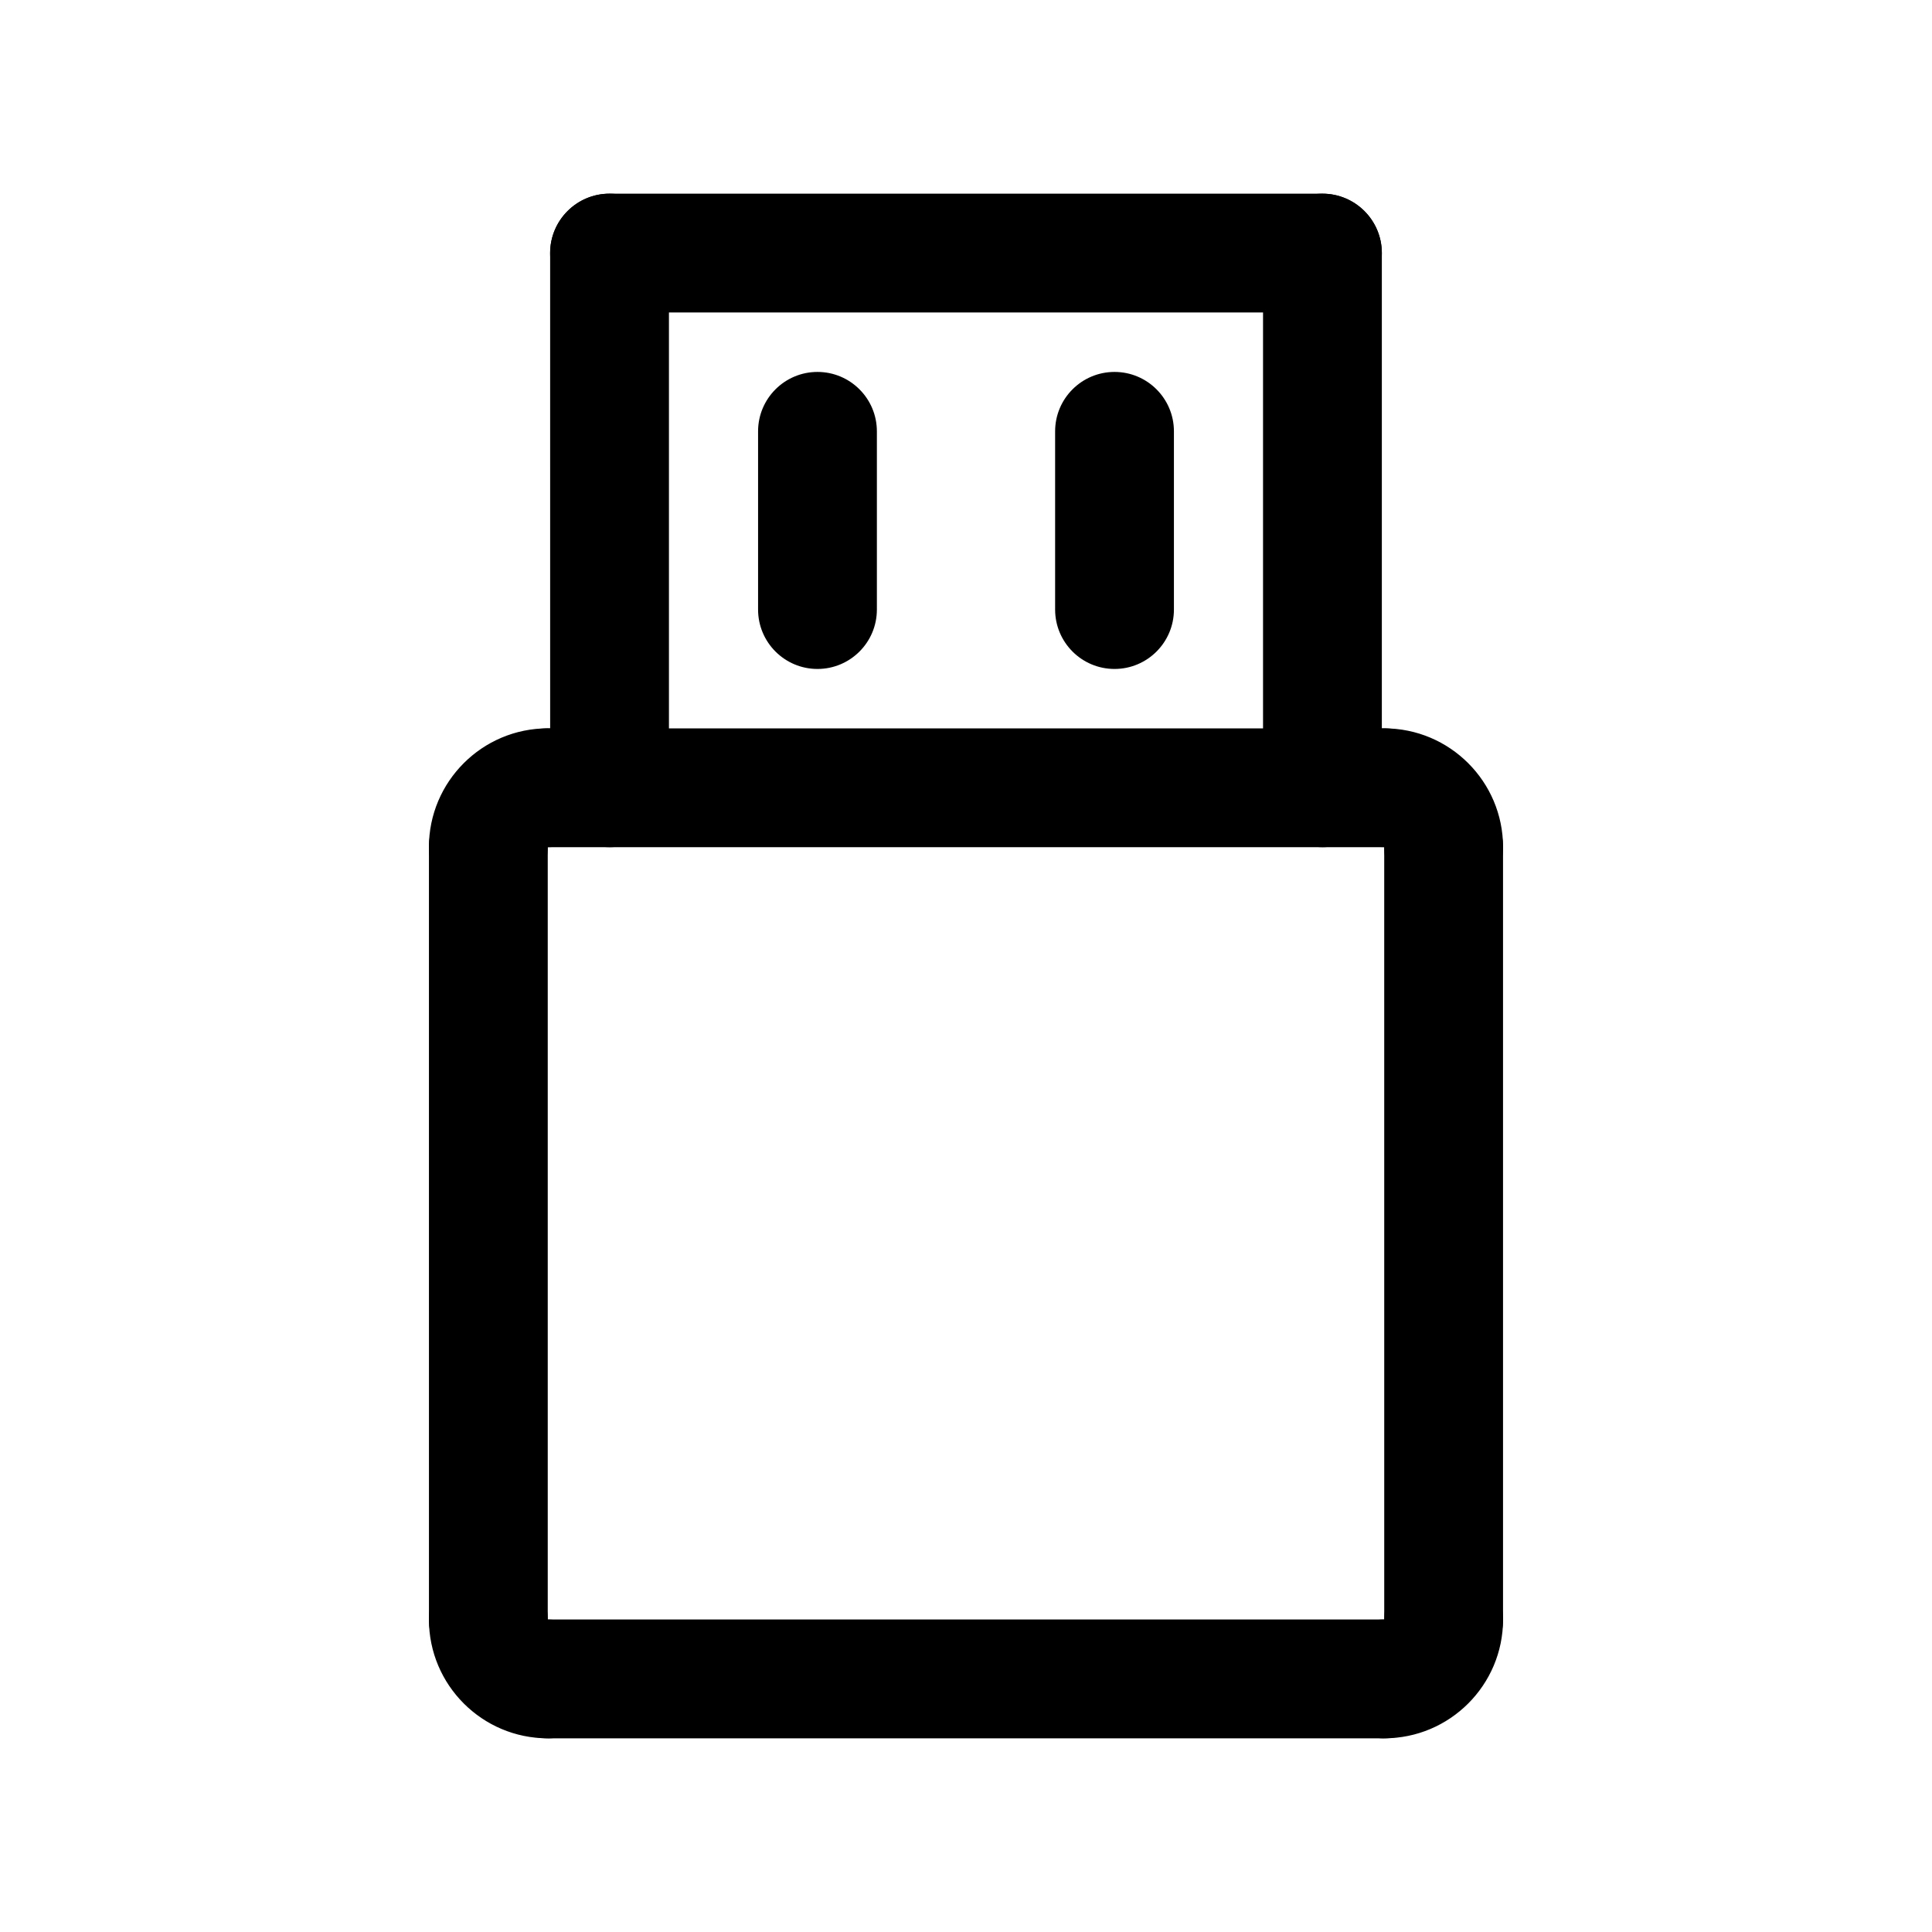
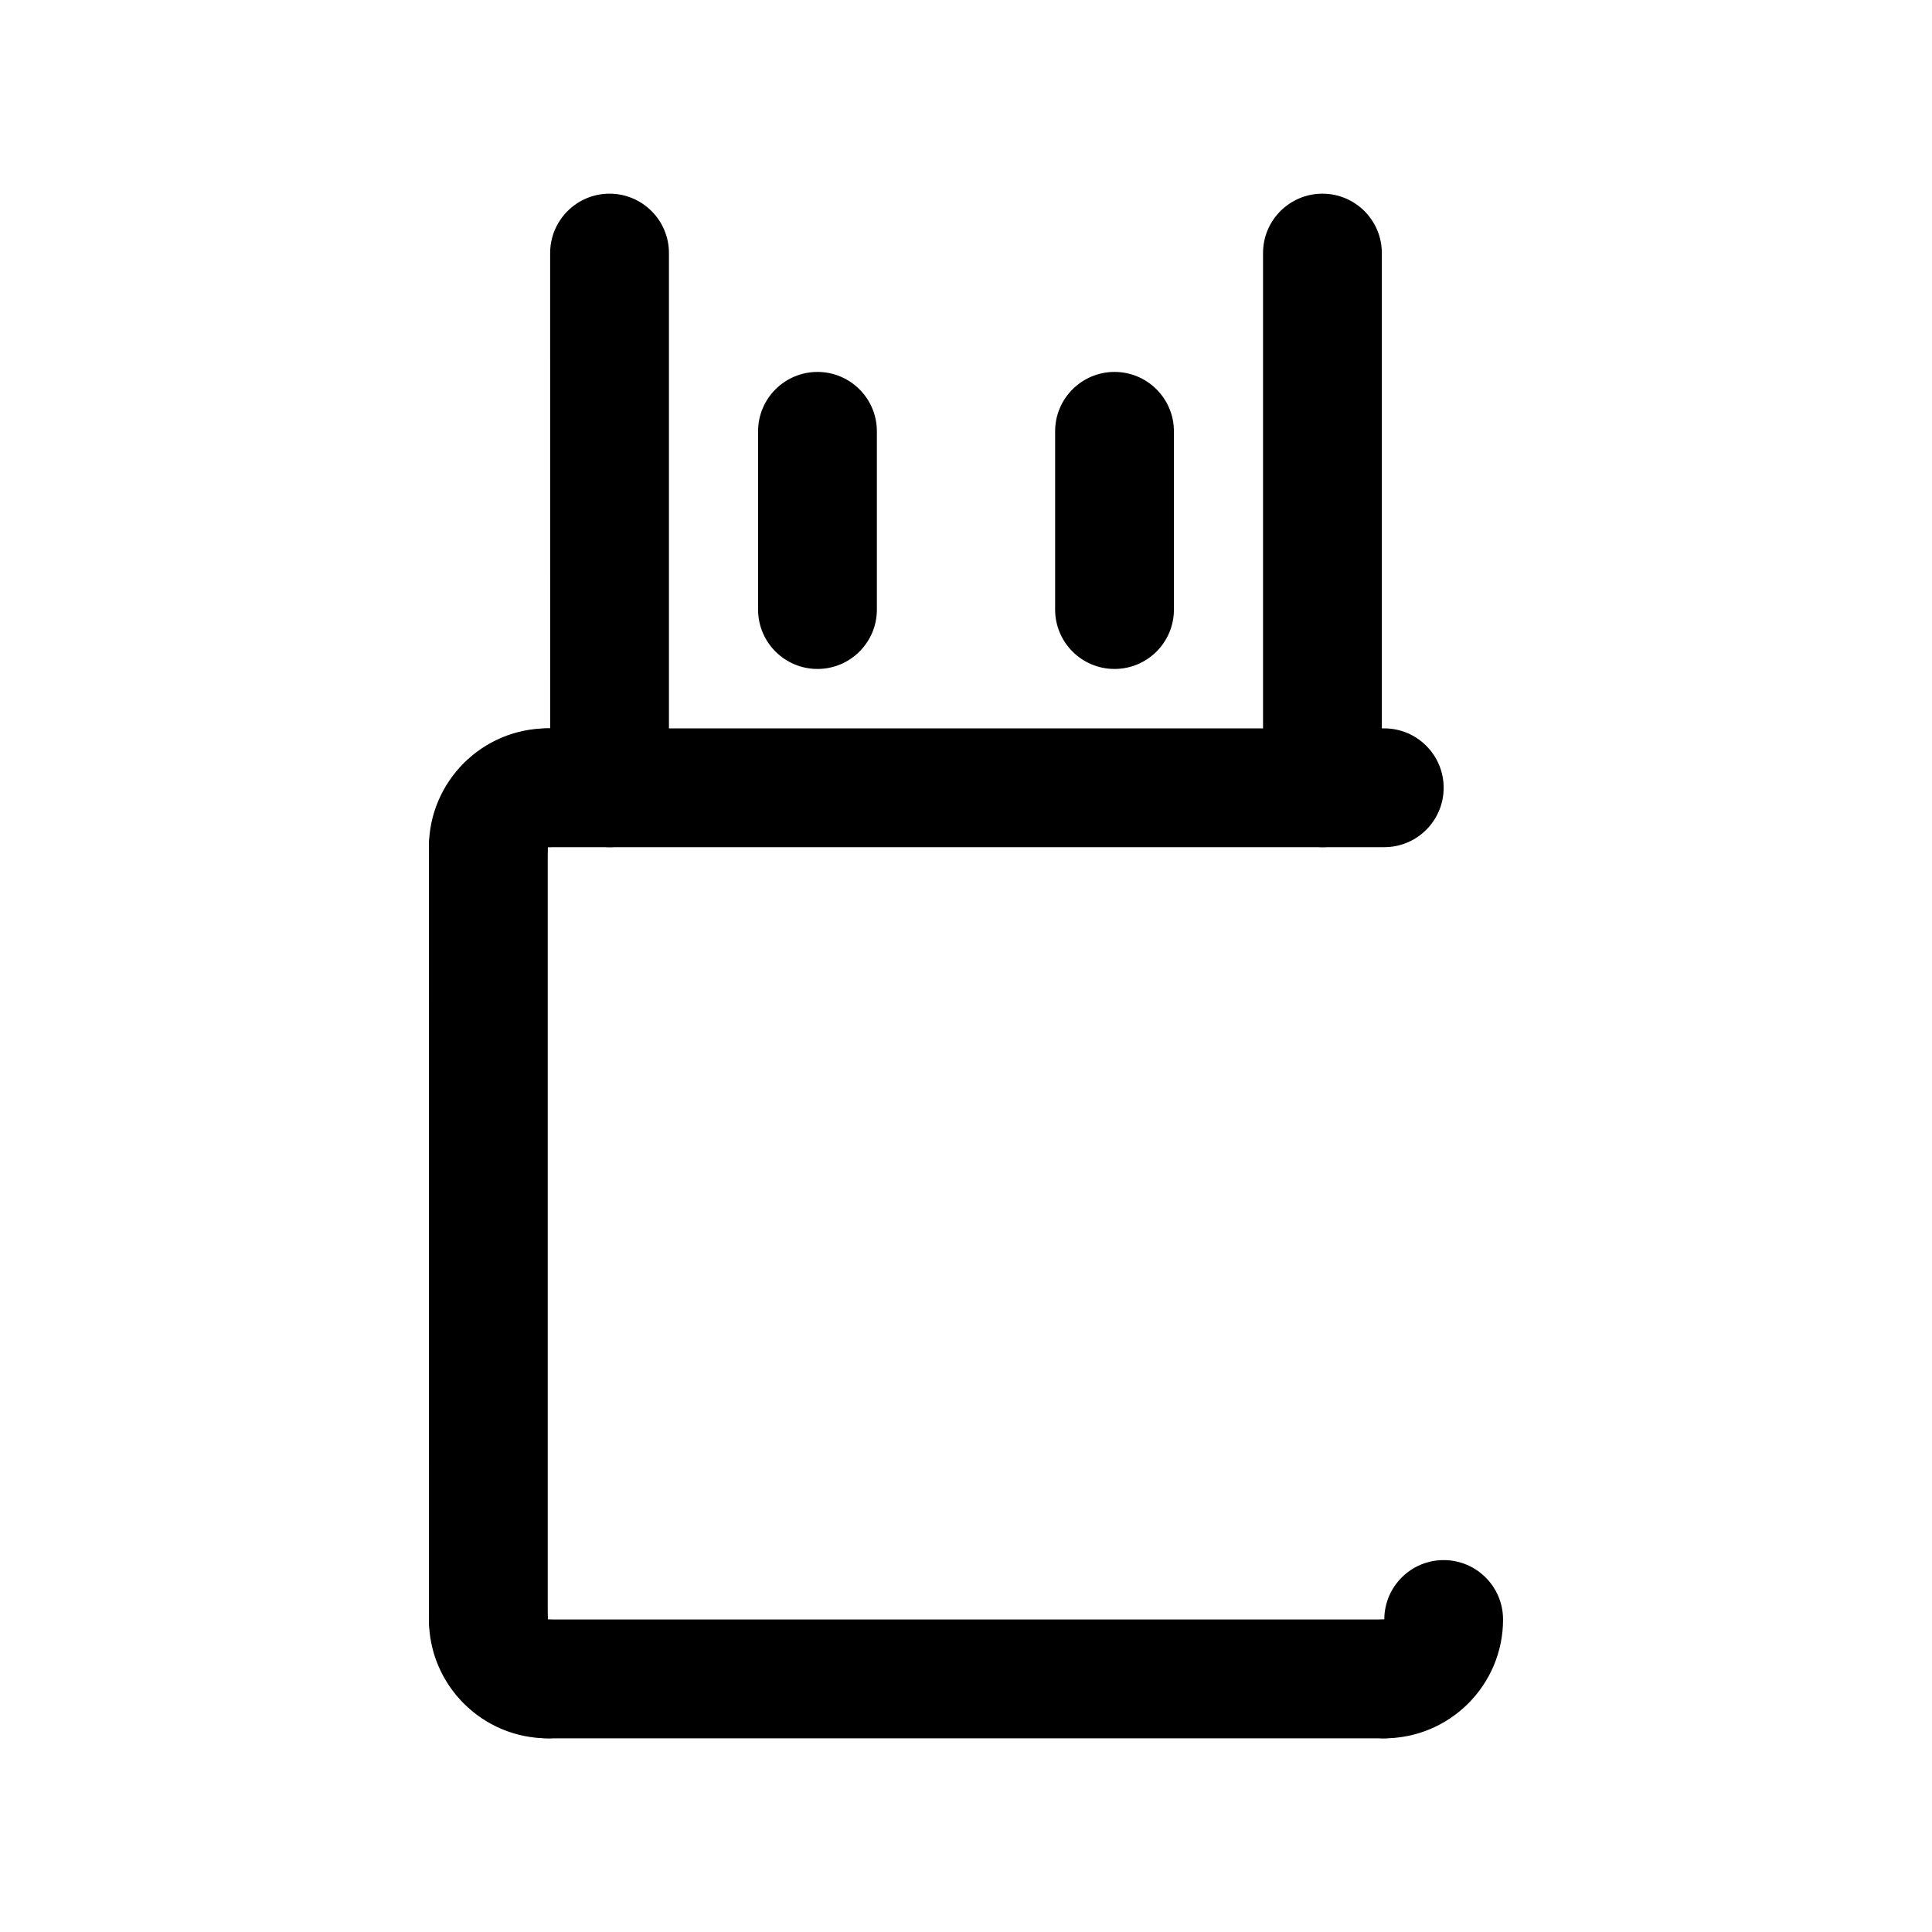
<svg xmlns="http://www.w3.org/2000/svg" fill="#000000" width="800px" height="800px" version="1.1" viewBox="144 144 512 512">
  <g>
    <path d="m360.64 321.28c-8.691 0-15.742-7.055-15.742-15.742v-47.23c0-8.691 7.055-15.742 15.742-15.742 8.691 0 15.742 7.055 15.742 15.742v47.23c0.004 8.691-7.051 15.742-15.742 15.742z" />
    <path d="m439.36 321.28c-8.691 0-15.742-7.055-15.742-15.742v-47.23c0-8.691 7.055-15.742 15.742-15.742 8.691 0 15.742 7.055 15.742 15.742v47.23c0 8.691-7.051 15.742-15.742 15.742z" />
    <path d="m289.16 604.67c-17.367 0-31.488-14.121-31.488-31.488 0-8.691 7.055-15.742 15.742-15.742 8.691 0 15.742 7.055 15.742 15.742v0.016c8.691 0 15.742 7.039 15.742 15.734 0.008 8.699-7.047 15.738-15.738 15.738z" />
    <path d="m510.84 604.67c-8.691 0-15.742-7.055-15.742-15.742 0-8.691 7.055-15.742 15.742-15.742h0.016c0-8.691 7.039-15.742 15.734-15.742 8.691 0 15.734 7.055 15.734 15.742 0.004 17.359-14.117 31.484-31.484 31.484z" />
    <path d="m273.42 588.93c-8.691 0-15.742-7.055-15.742-15.742l-0.004-204.67c0-8.691 7.055-15.742 15.742-15.742 8.691 0 15.742 7.055 15.742 15.742v204.67c0.004 8.691-7.051 15.742-15.738 15.742z" />
    <path d="m510.84 604.67h-221.68c-8.691 0-15.742-7.055-15.742-15.742 0-8.691 7.055-15.742 15.742-15.742h221.68c8.691 0 15.742 7.055 15.742 15.742 0.004 8.688-7.043 15.742-15.742 15.742z" />
-     <path d="m526.58 588.93c-8.691 0-15.742-7.055-15.742-15.742l-0.004-204.67c0-8.691 7.055-15.742 15.742-15.742 8.691 0 15.742 7.055 15.742 15.742v204.67c0.004 8.691-7.043 15.742-15.738 15.742z" />
-     <path d="m494.46 226.81h-188.93c-8.691 0-15.742-7.055-15.742-15.742 0-8.691 7.055-15.742 15.742-15.742h188.93c8.691 0 15.742 7.055 15.742 15.742 0 8.691-7.055 15.742-15.746 15.742z" />
    <path d="m494.46 368.51c-8.691 0-15.742-7.055-15.742-15.742v-141.7c0-8.691 7.055-15.742 15.742-15.742 8.691 0 15.742 7.055 15.742 15.742v141.7c0.004 8.691-7.051 15.746-15.742 15.746z" />
    <path d="m305.54 368.51c-8.691 0-15.742-7.055-15.742-15.742l-0.004-141.7c0-8.691 7.055-15.742 15.742-15.742 8.691 0 15.742 7.055 15.742 15.742v141.7c0.004 8.691-7.047 15.746-15.738 15.746z" />
    <path d="m273.4 384.25c-8.691 0-15.734-7.055-15.734-15.742 0-17.367 14.121-31.488 31.488-31.488 8.691 0 15.742 7.055 15.742 15.742 0 8.691-7.055 15.742-15.742 15.742h-0.016c-0.004 8.691-7.043 15.746-15.738 15.746z" />
-     <path d="m526.58 384.25c-8.691 0-15.742-7.055-15.742-15.742v-0.016c-8.691 0-15.742-7.039-15.742-15.734 0-8.691 7.055-15.734 15.742-15.734 17.367 0 31.488 14.121 31.488 31.488-0.004 8.684-7.051 15.738-15.746 15.738z" />
    <path d="m510.84 368.51h-221.68c-8.691 0-15.742-7.055-15.742-15.742 0-8.691 7.055-15.742 15.742-15.742h221.68c8.691 0 15.742 7.055 15.742 15.742 0.004 8.688-7.043 15.742-15.742 15.742z" />
  </g>
</svg>